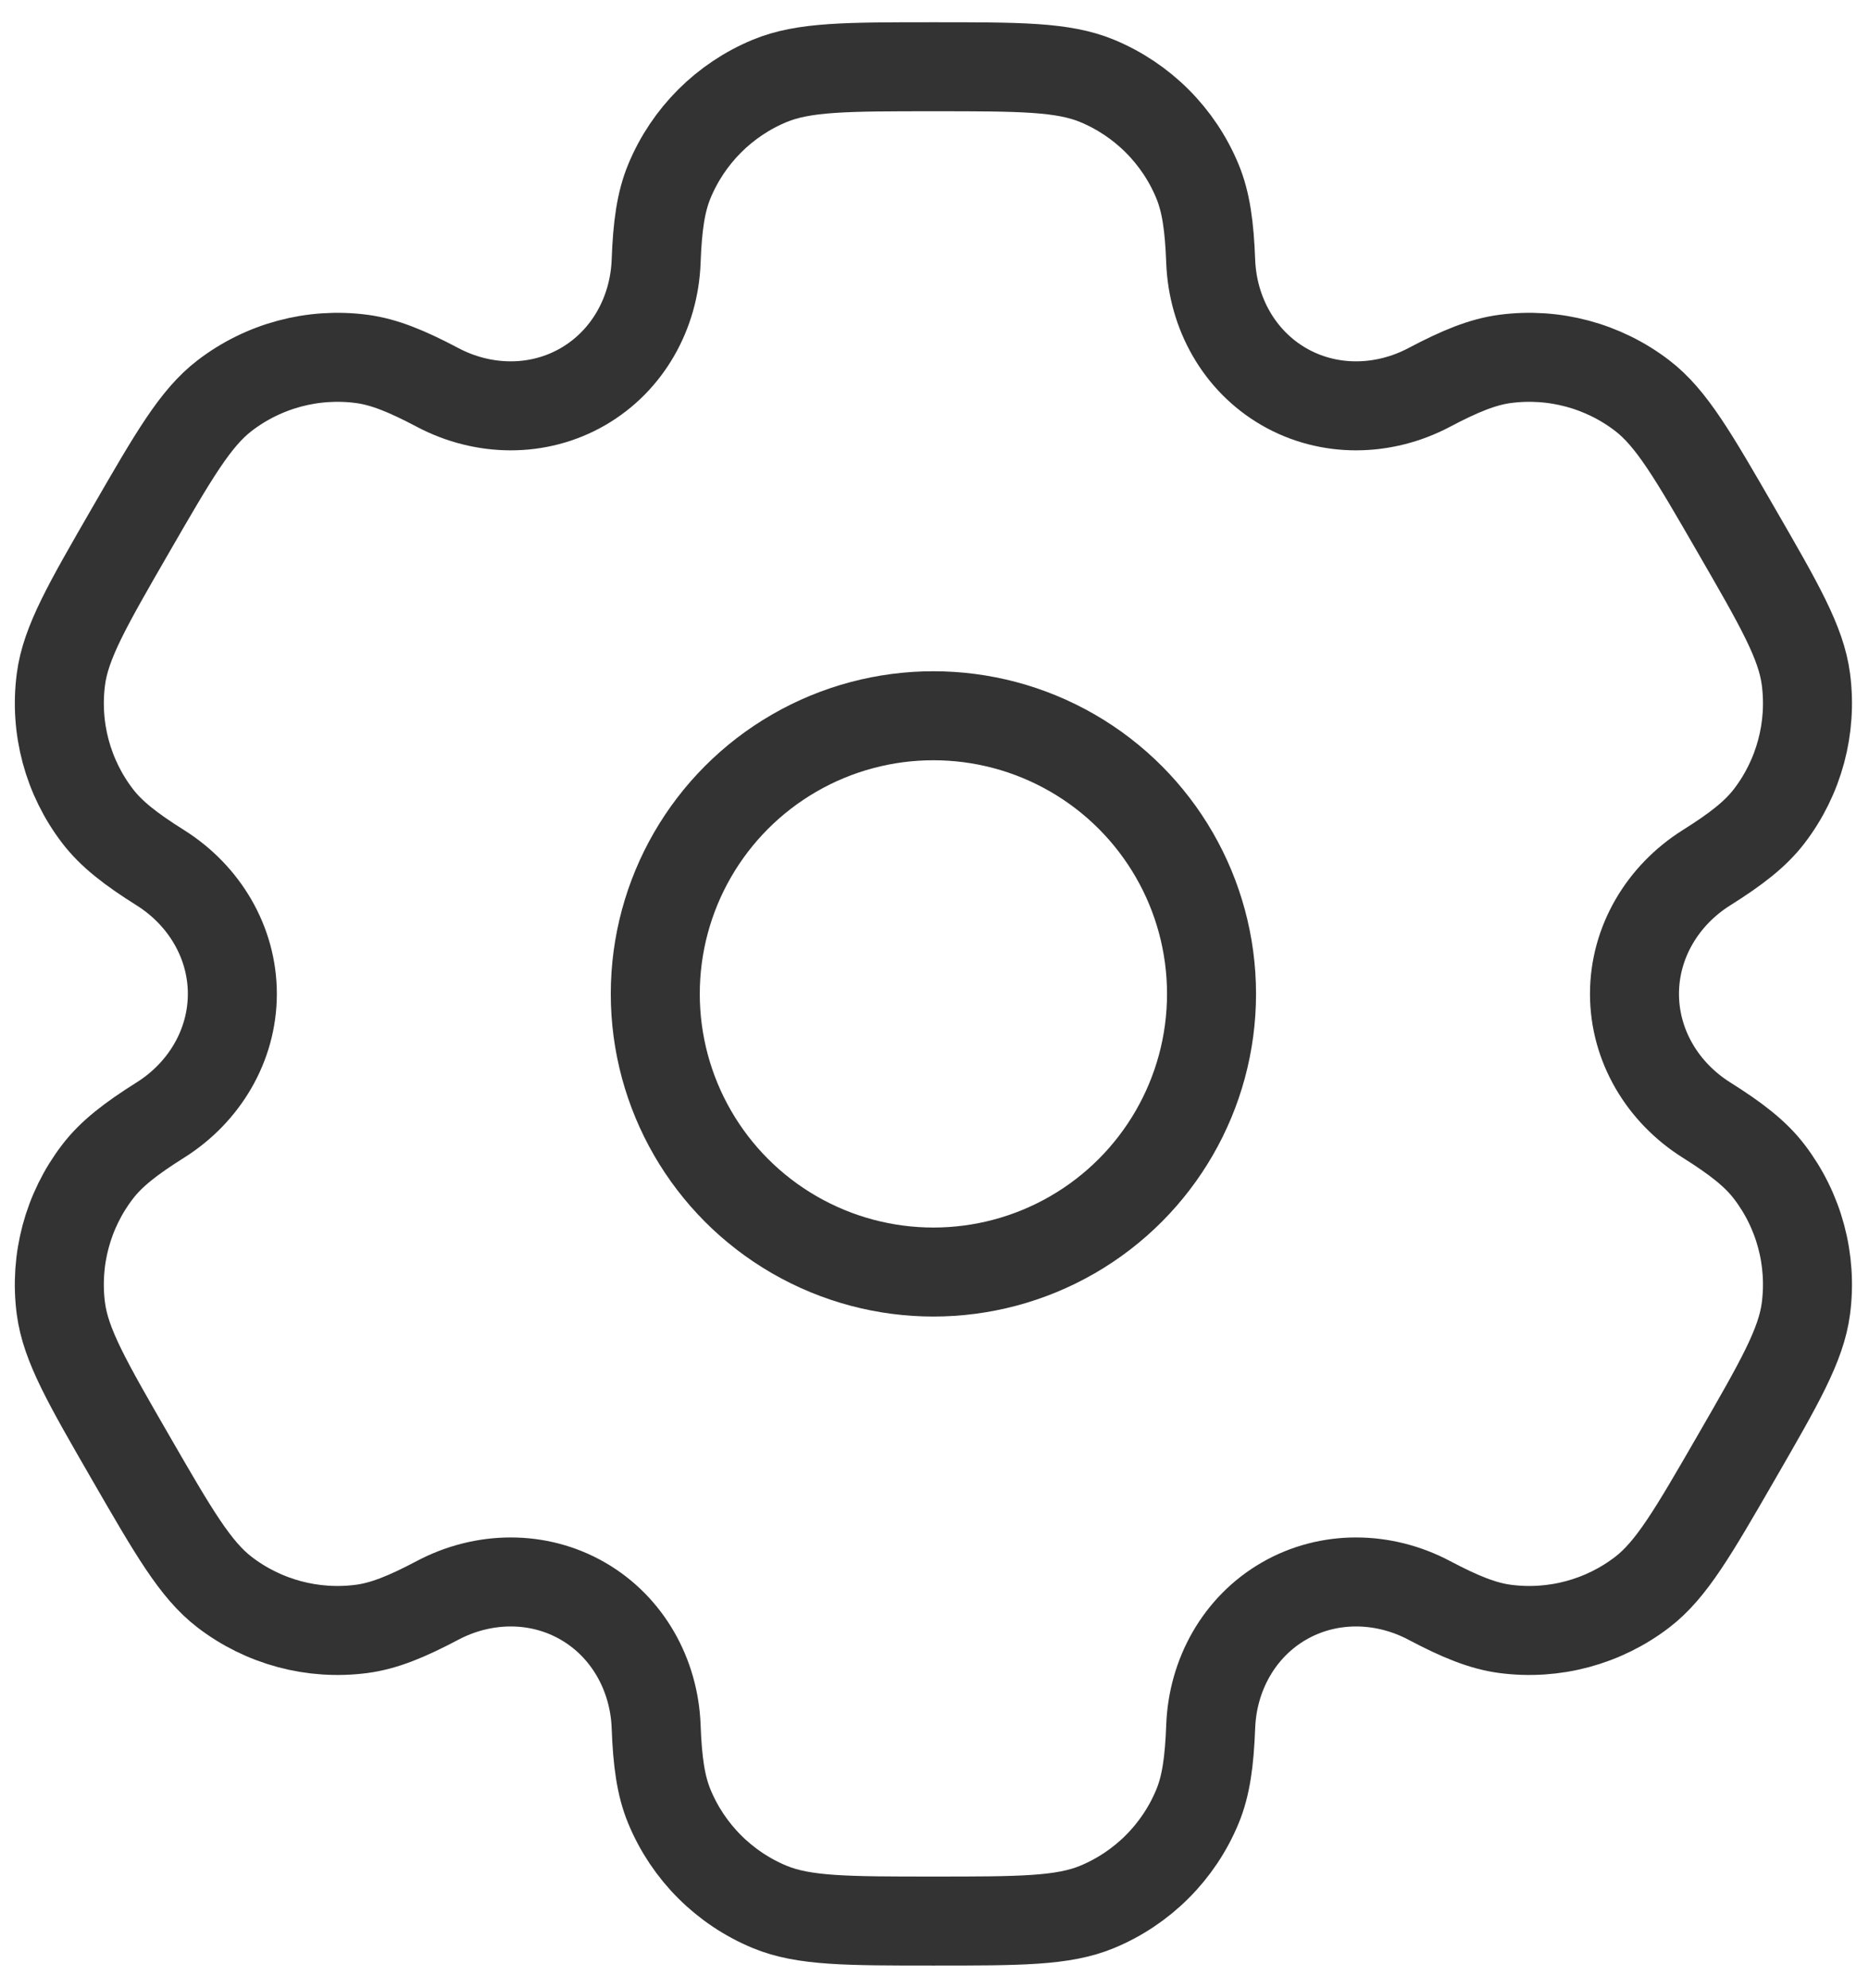
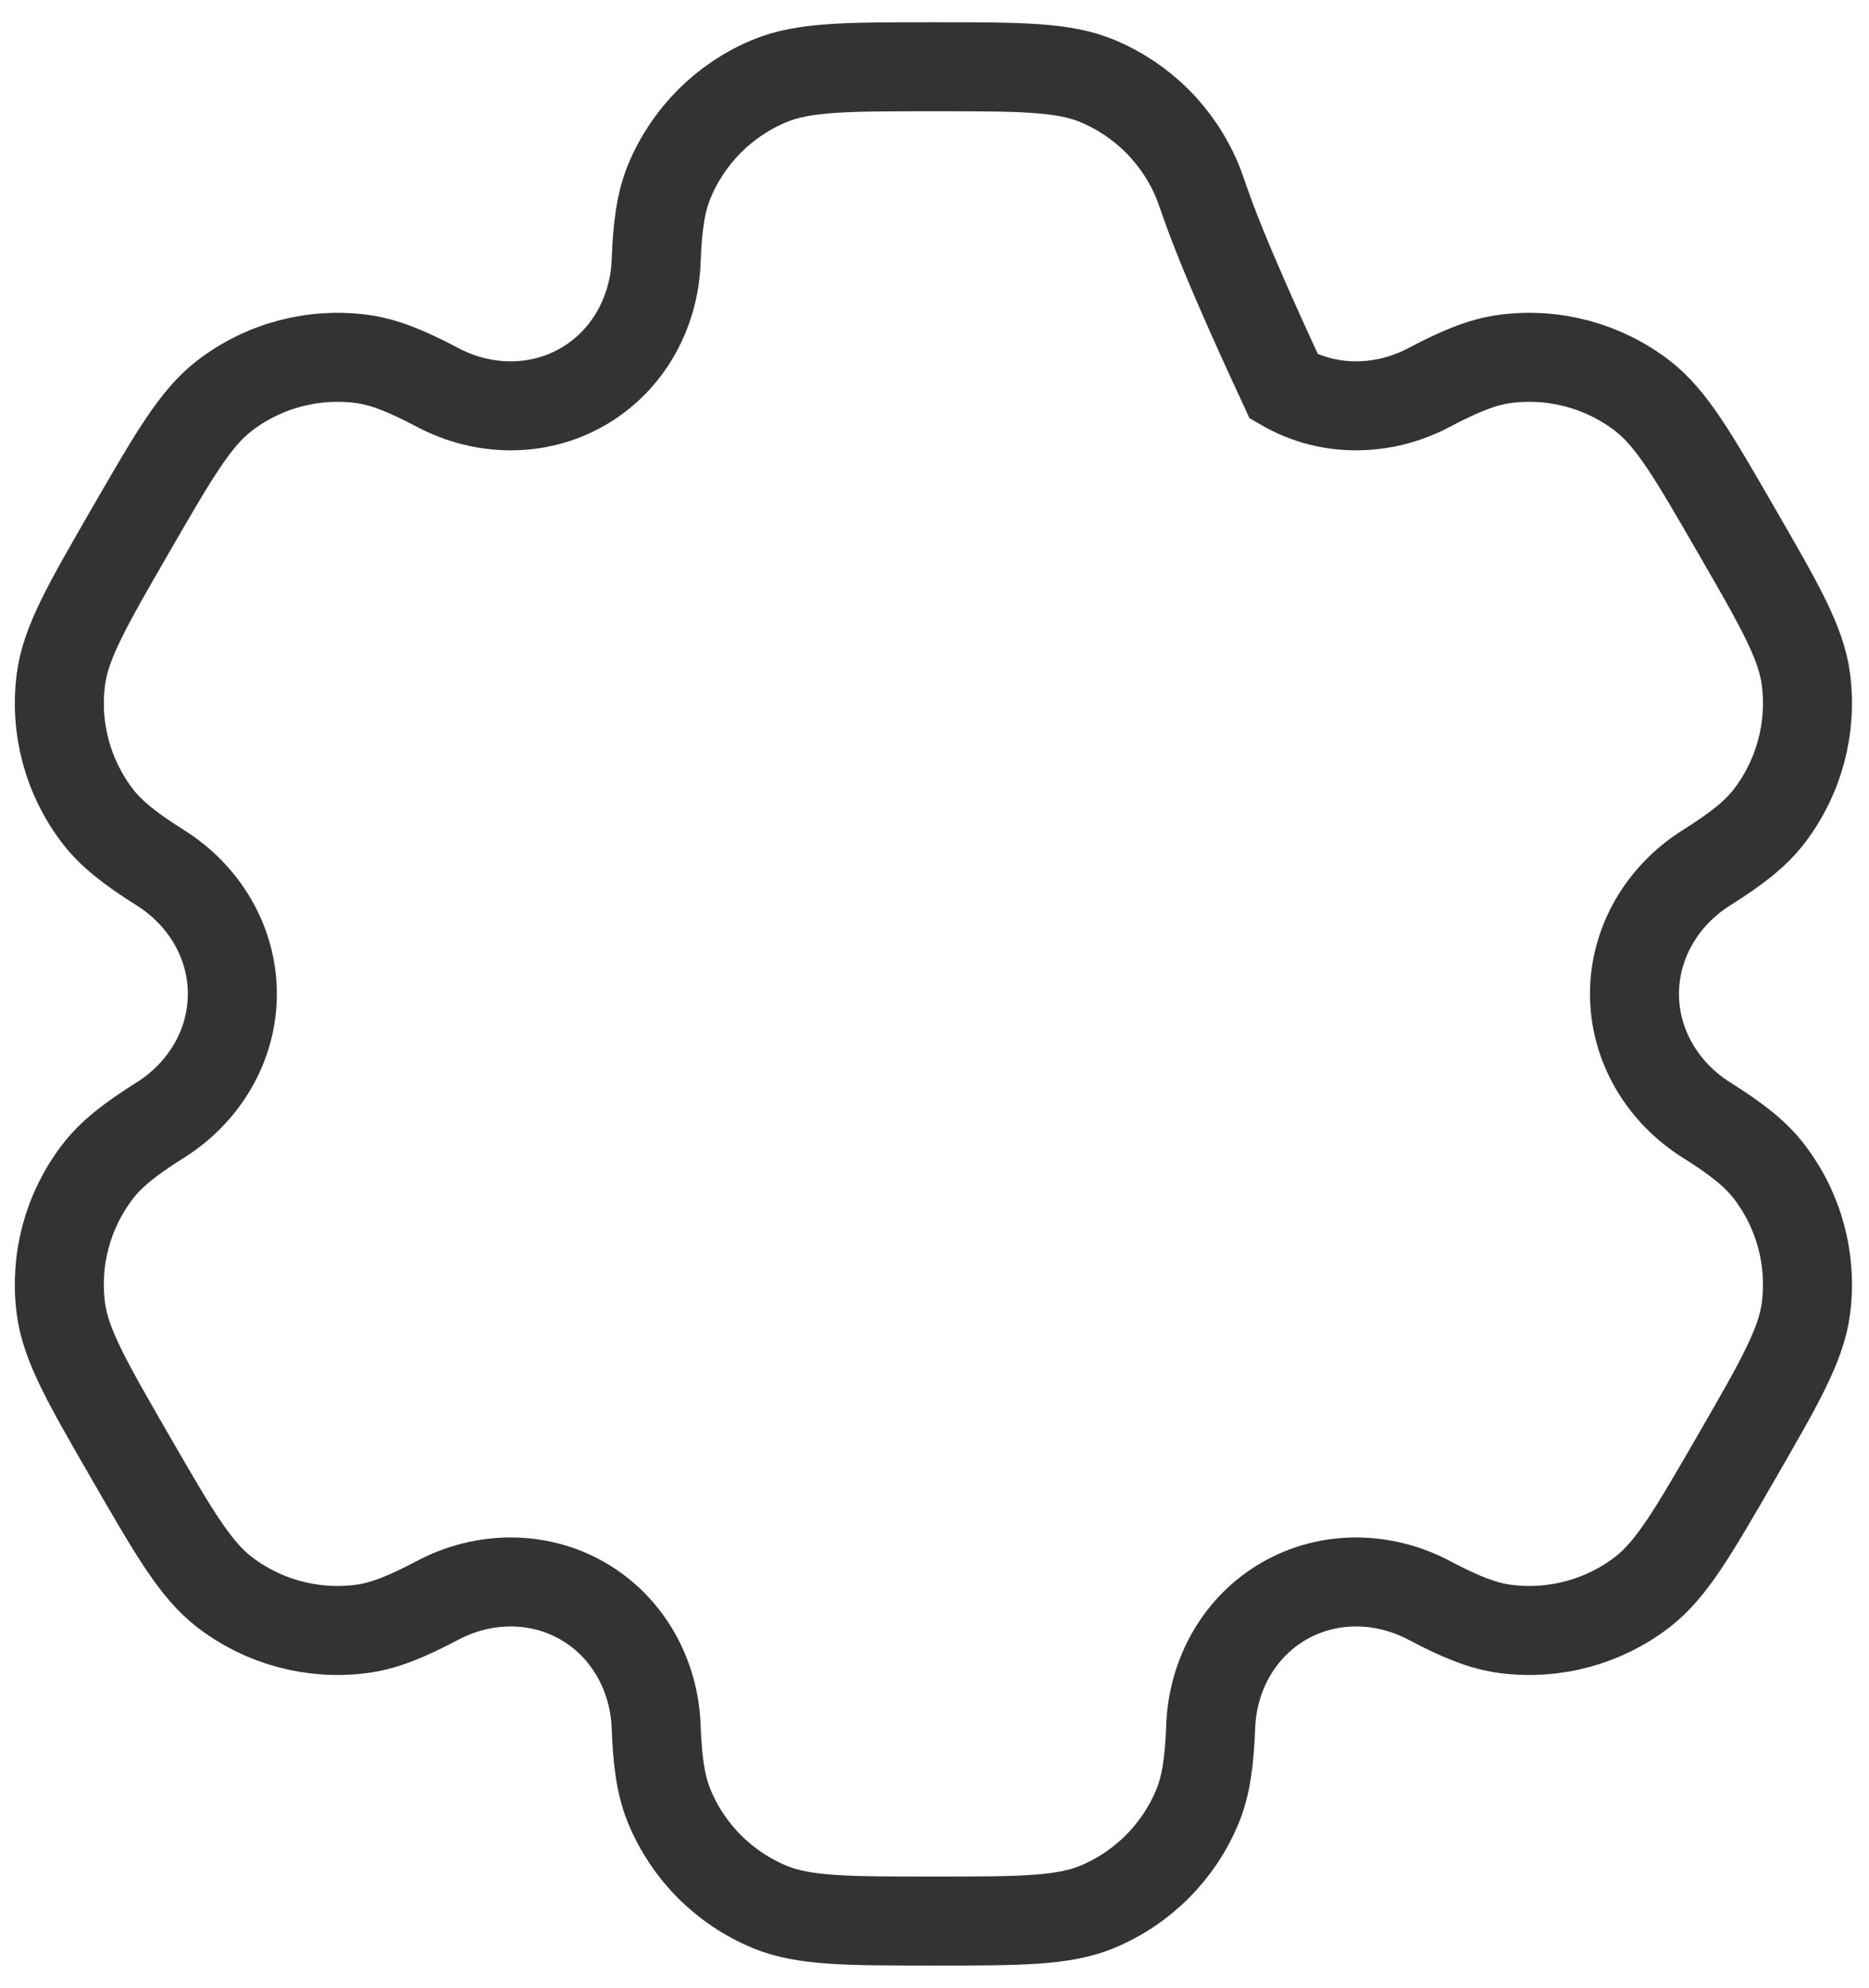
<svg xmlns="http://www.w3.org/2000/svg" width="63" height="67" viewBox="0 0 63 67" fill="none">
-   <circle cx="31.463" cy="33.5" r="9.375" stroke="#333333" stroke-width="3" />
-   <path d="M36.98 2.726C35.831 2.25 34.375 2.25 31.463 2.25C28.551 2.25 27.095 2.25 25.946 2.726C24.415 3.36 23.198 4.577 22.564 6.108C22.274 6.807 22.161 7.62 22.117 8.806C22.052 10.549 21.158 12.162 19.647 13.034C18.137 13.906 16.293 13.874 14.751 13.059C13.702 12.504 12.941 12.196 12.191 12.097C10.548 11.881 8.886 12.326 7.571 13.335C6.584 14.092 5.856 15.353 4.4 17.875C2.944 20.397 2.216 21.658 2.054 22.89C1.837 24.534 2.283 26.196 3.292 27.511C3.752 28.111 4.4 28.616 5.404 29.247C6.881 30.175 7.832 31.756 7.832 33.5C7.831 35.244 6.881 36.825 5.404 37.753C4.4 38.384 3.752 38.889 3.292 39.489C2.282 40.804 1.837 42.466 2.053 44.109C2.216 45.342 2.944 46.603 4.4 49.125C5.856 51.647 6.584 52.908 7.57 53.665C8.885 54.674 10.547 55.119 12.191 54.903C12.941 54.804 13.702 54.496 14.751 53.941C16.293 53.126 18.137 53.094 19.647 53.966C21.158 54.838 22.052 56.451 22.117 58.194C22.161 59.38 22.274 60.193 22.564 60.892C23.198 62.423 24.415 63.64 25.946 64.274C27.095 64.75 28.551 64.75 31.463 64.75C34.375 64.75 35.831 64.75 36.98 64.274C38.511 63.64 39.728 62.423 40.362 60.892C40.652 60.193 40.765 59.38 40.81 58.194C40.875 56.451 41.769 54.838 43.279 53.966C44.789 53.094 46.633 53.126 48.175 53.941C49.224 54.496 49.985 54.804 50.735 54.903C52.379 55.119 54.041 54.674 55.356 53.665C56.342 52.908 57.07 51.647 58.526 49.125C59.982 46.603 60.71 45.342 60.873 44.109C61.089 42.466 60.644 40.804 59.634 39.489C59.174 38.888 58.526 38.384 57.522 37.752C56.045 36.825 55.095 35.244 55.095 33.5C55.095 31.756 56.045 30.175 57.522 29.247C58.527 28.616 59.174 28.111 59.635 27.511C60.644 26.196 61.089 24.534 60.873 22.89C60.711 21.658 59.983 20.397 58.526 17.875C57.07 15.353 56.342 14.092 55.356 13.335C54.041 12.326 52.379 11.881 50.736 12.097C49.985 12.196 49.225 12.504 48.175 13.059C46.633 13.874 44.789 13.906 43.279 13.034C41.769 12.162 40.875 10.549 40.81 8.806C40.765 7.62 40.652 6.807 40.362 6.108C39.728 4.577 38.511 3.36 36.98 2.726Z" stroke="#333333" stroke-width="3" />
+   <path d="M36.98 2.726C35.831 2.25 34.375 2.25 31.463 2.25C28.551 2.25 27.095 2.25 25.946 2.726C24.415 3.36 23.198 4.577 22.564 6.108C22.274 6.807 22.161 7.62 22.117 8.806C22.052 10.549 21.158 12.162 19.647 13.034C18.137 13.906 16.293 13.874 14.751 13.059C13.702 12.504 12.941 12.196 12.191 12.097C10.548 11.881 8.886 12.326 7.571 13.335C6.584 14.092 5.856 15.353 4.4 17.875C2.944 20.397 2.216 21.658 2.054 22.89C1.837 24.534 2.283 26.196 3.292 27.511C3.752 28.111 4.4 28.616 5.404 29.247C6.881 30.175 7.832 31.756 7.832 33.5C7.831 35.244 6.881 36.825 5.404 37.753C4.4 38.384 3.752 38.889 3.292 39.489C2.282 40.804 1.837 42.466 2.053 44.109C2.216 45.342 2.944 46.603 4.4 49.125C5.856 51.647 6.584 52.908 7.57 53.665C8.885 54.674 10.547 55.119 12.191 54.903C12.941 54.804 13.702 54.496 14.751 53.941C16.293 53.126 18.137 53.094 19.647 53.966C21.158 54.838 22.052 56.451 22.117 58.194C22.161 59.38 22.274 60.193 22.564 60.892C23.198 62.423 24.415 63.64 25.946 64.274C27.095 64.75 28.551 64.75 31.463 64.75C34.375 64.75 35.831 64.75 36.98 64.274C38.511 63.64 39.728 62.423 40.362 60.892C40.652 60.193 40.765 59.38 40.81 58.194C40.875 56.451 41.769 54.838 43.279 53.966C44.789 53.094 46.633 53.126 48.175 53.941C49.224 54.496 49.985 54.804 50.735 54.903C52.379 55.119 54.041 54.674 55.356 53.665C56.342 52.908 57.07 51.647 58.526 49.125C59.982 46.603 60.71 45.342 60.873 44.109C61.089 42.466 60.644 40.804 59.634 39.489C59.174 38.888 58.526 38.384 57.522 37.752C56.045 36.825 55.095 35.244 55.095 33.5C55.095 31.756 56.045 30.175 57.522 29.247C58.527 28.616 59.174 28.111 59.635 27.511C60.644 26.196 61.089 24.534 60.873 22.89C60.711 21.658 59.983 20.397 58.526 17.875C57.07 15.353 56.342 14.092 55.356 13.335C54.041 12.326 52.379 11.881 50.736 12.097C49.985 12.196 49.225 12.504 48.175 13.059C46.633 13.874 44.789 13.906 43.279 13.034C40.765 7.62 40.652 6.807 40.362 6.108C39.728 4.577 38.511 3.36 36.98 2.726Z" stroke="#333333" stroke-width="3" />
</svg>